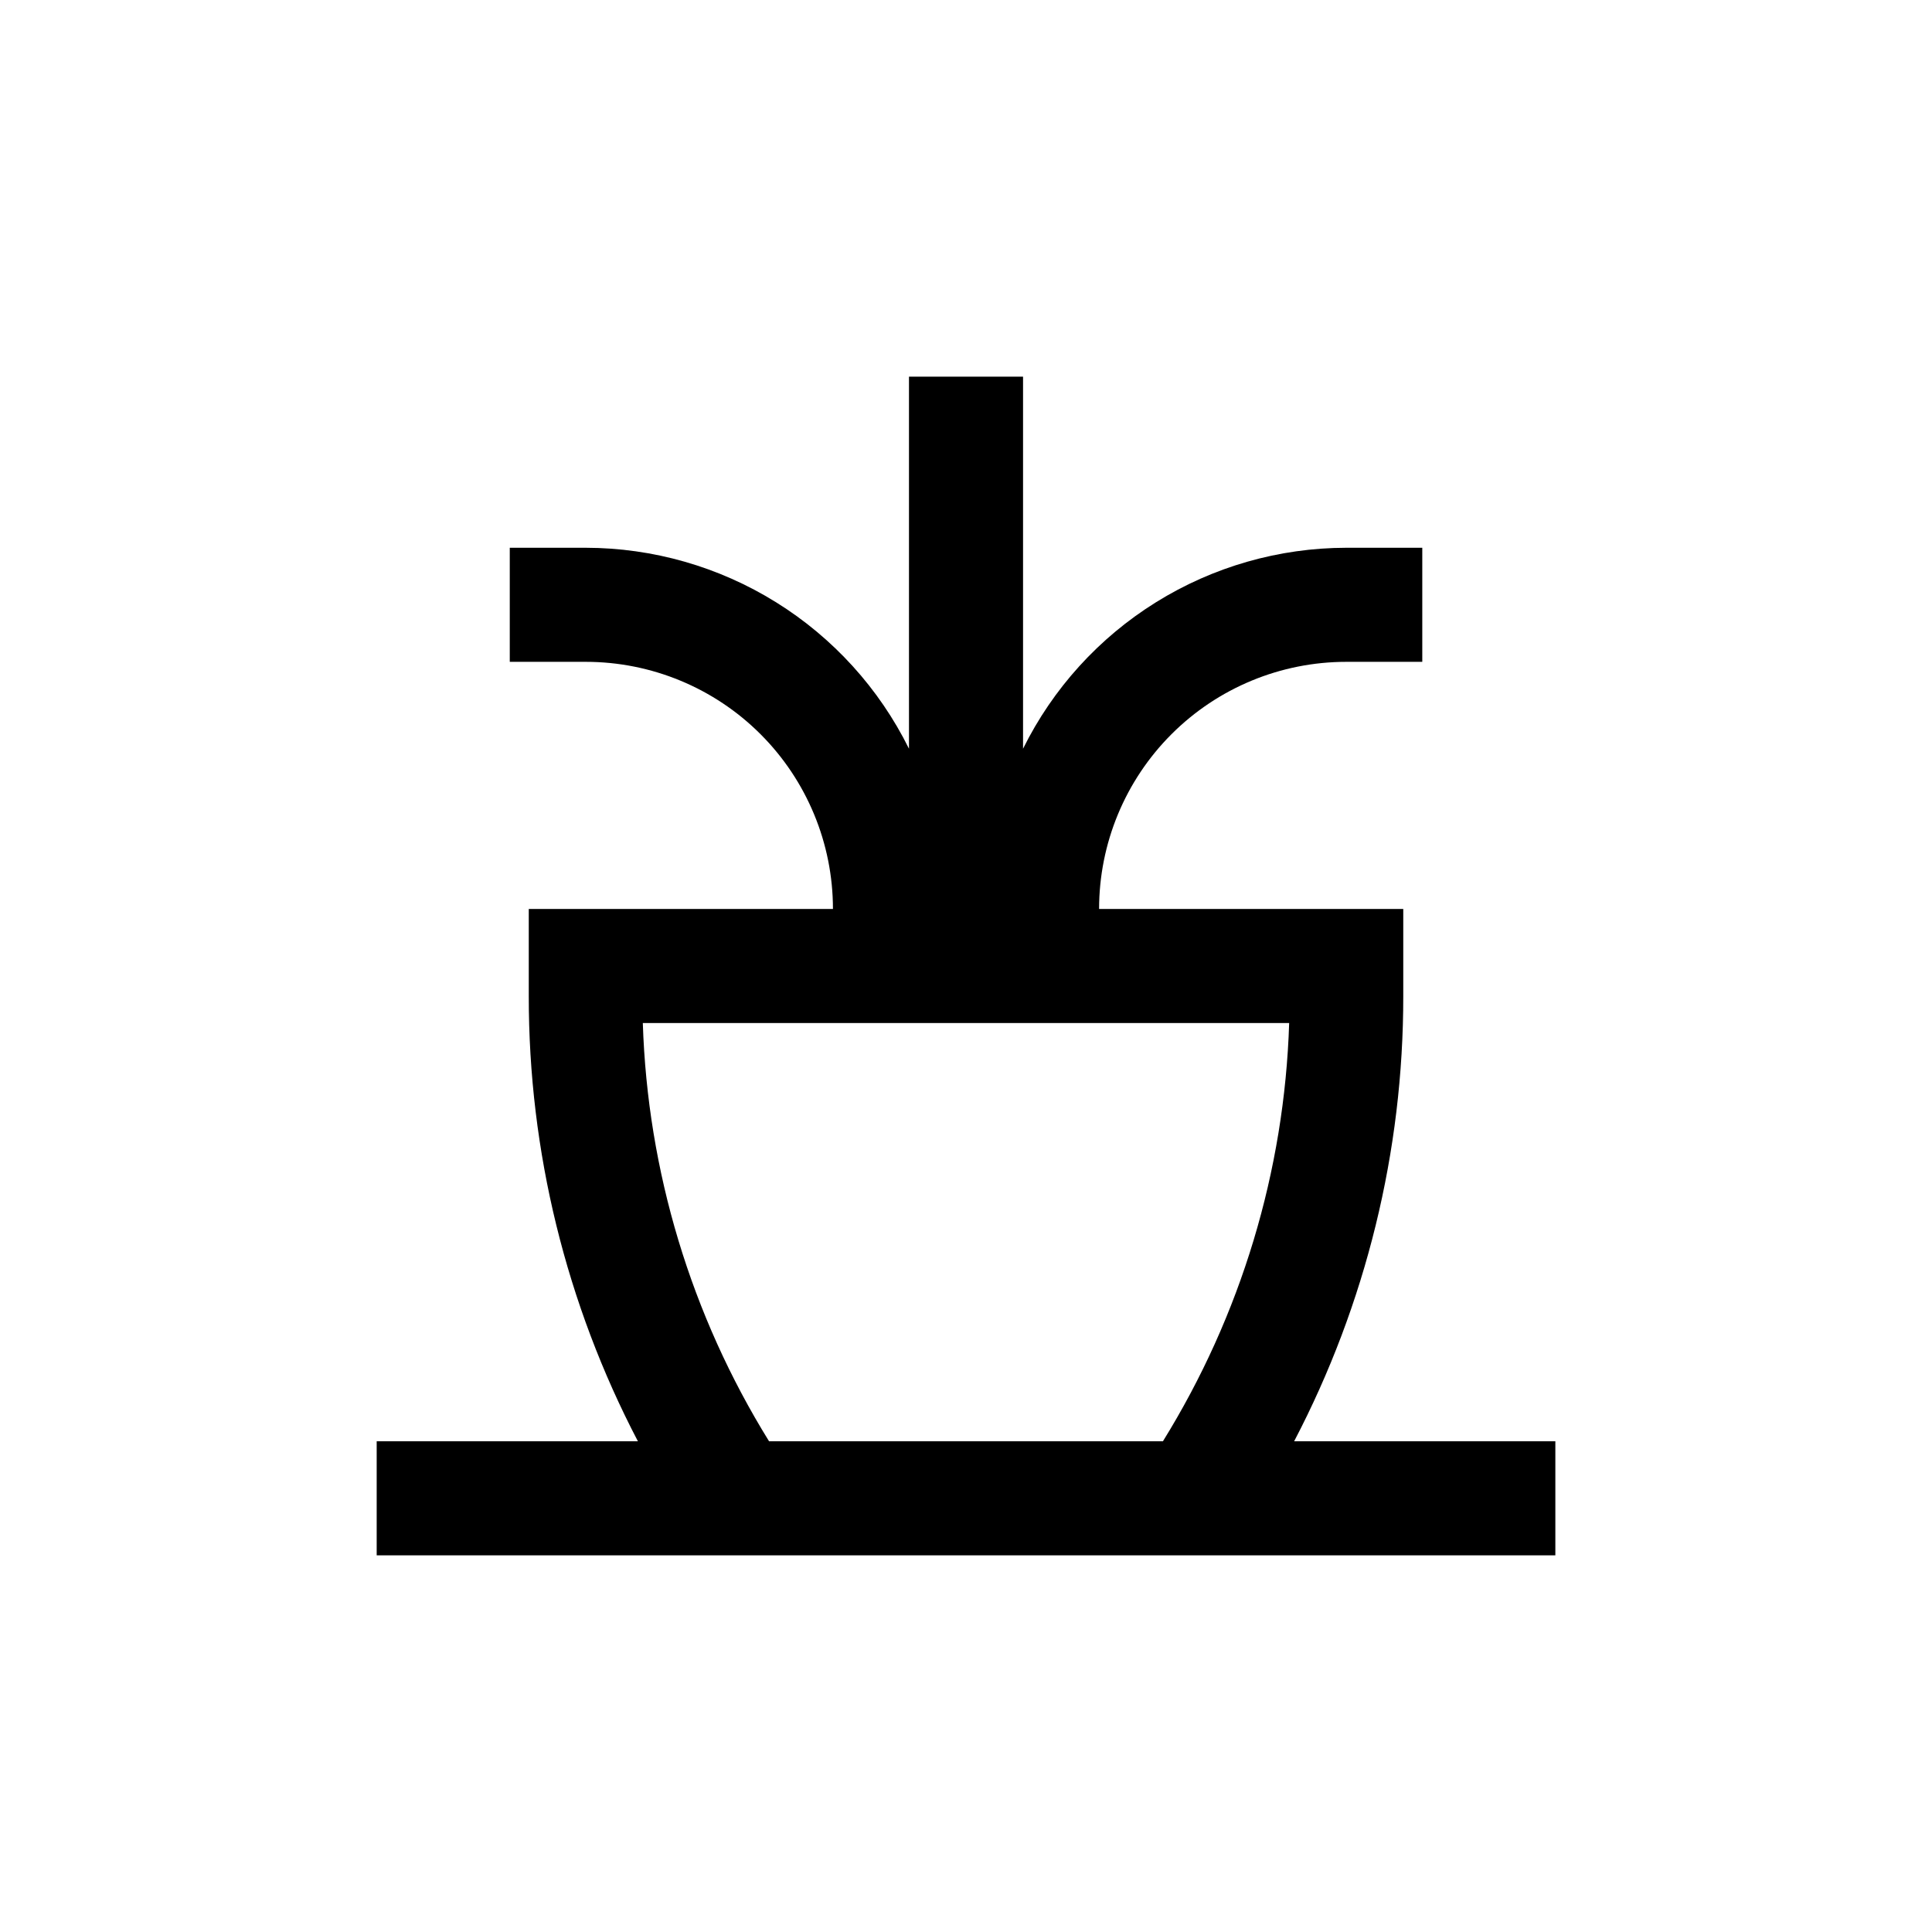
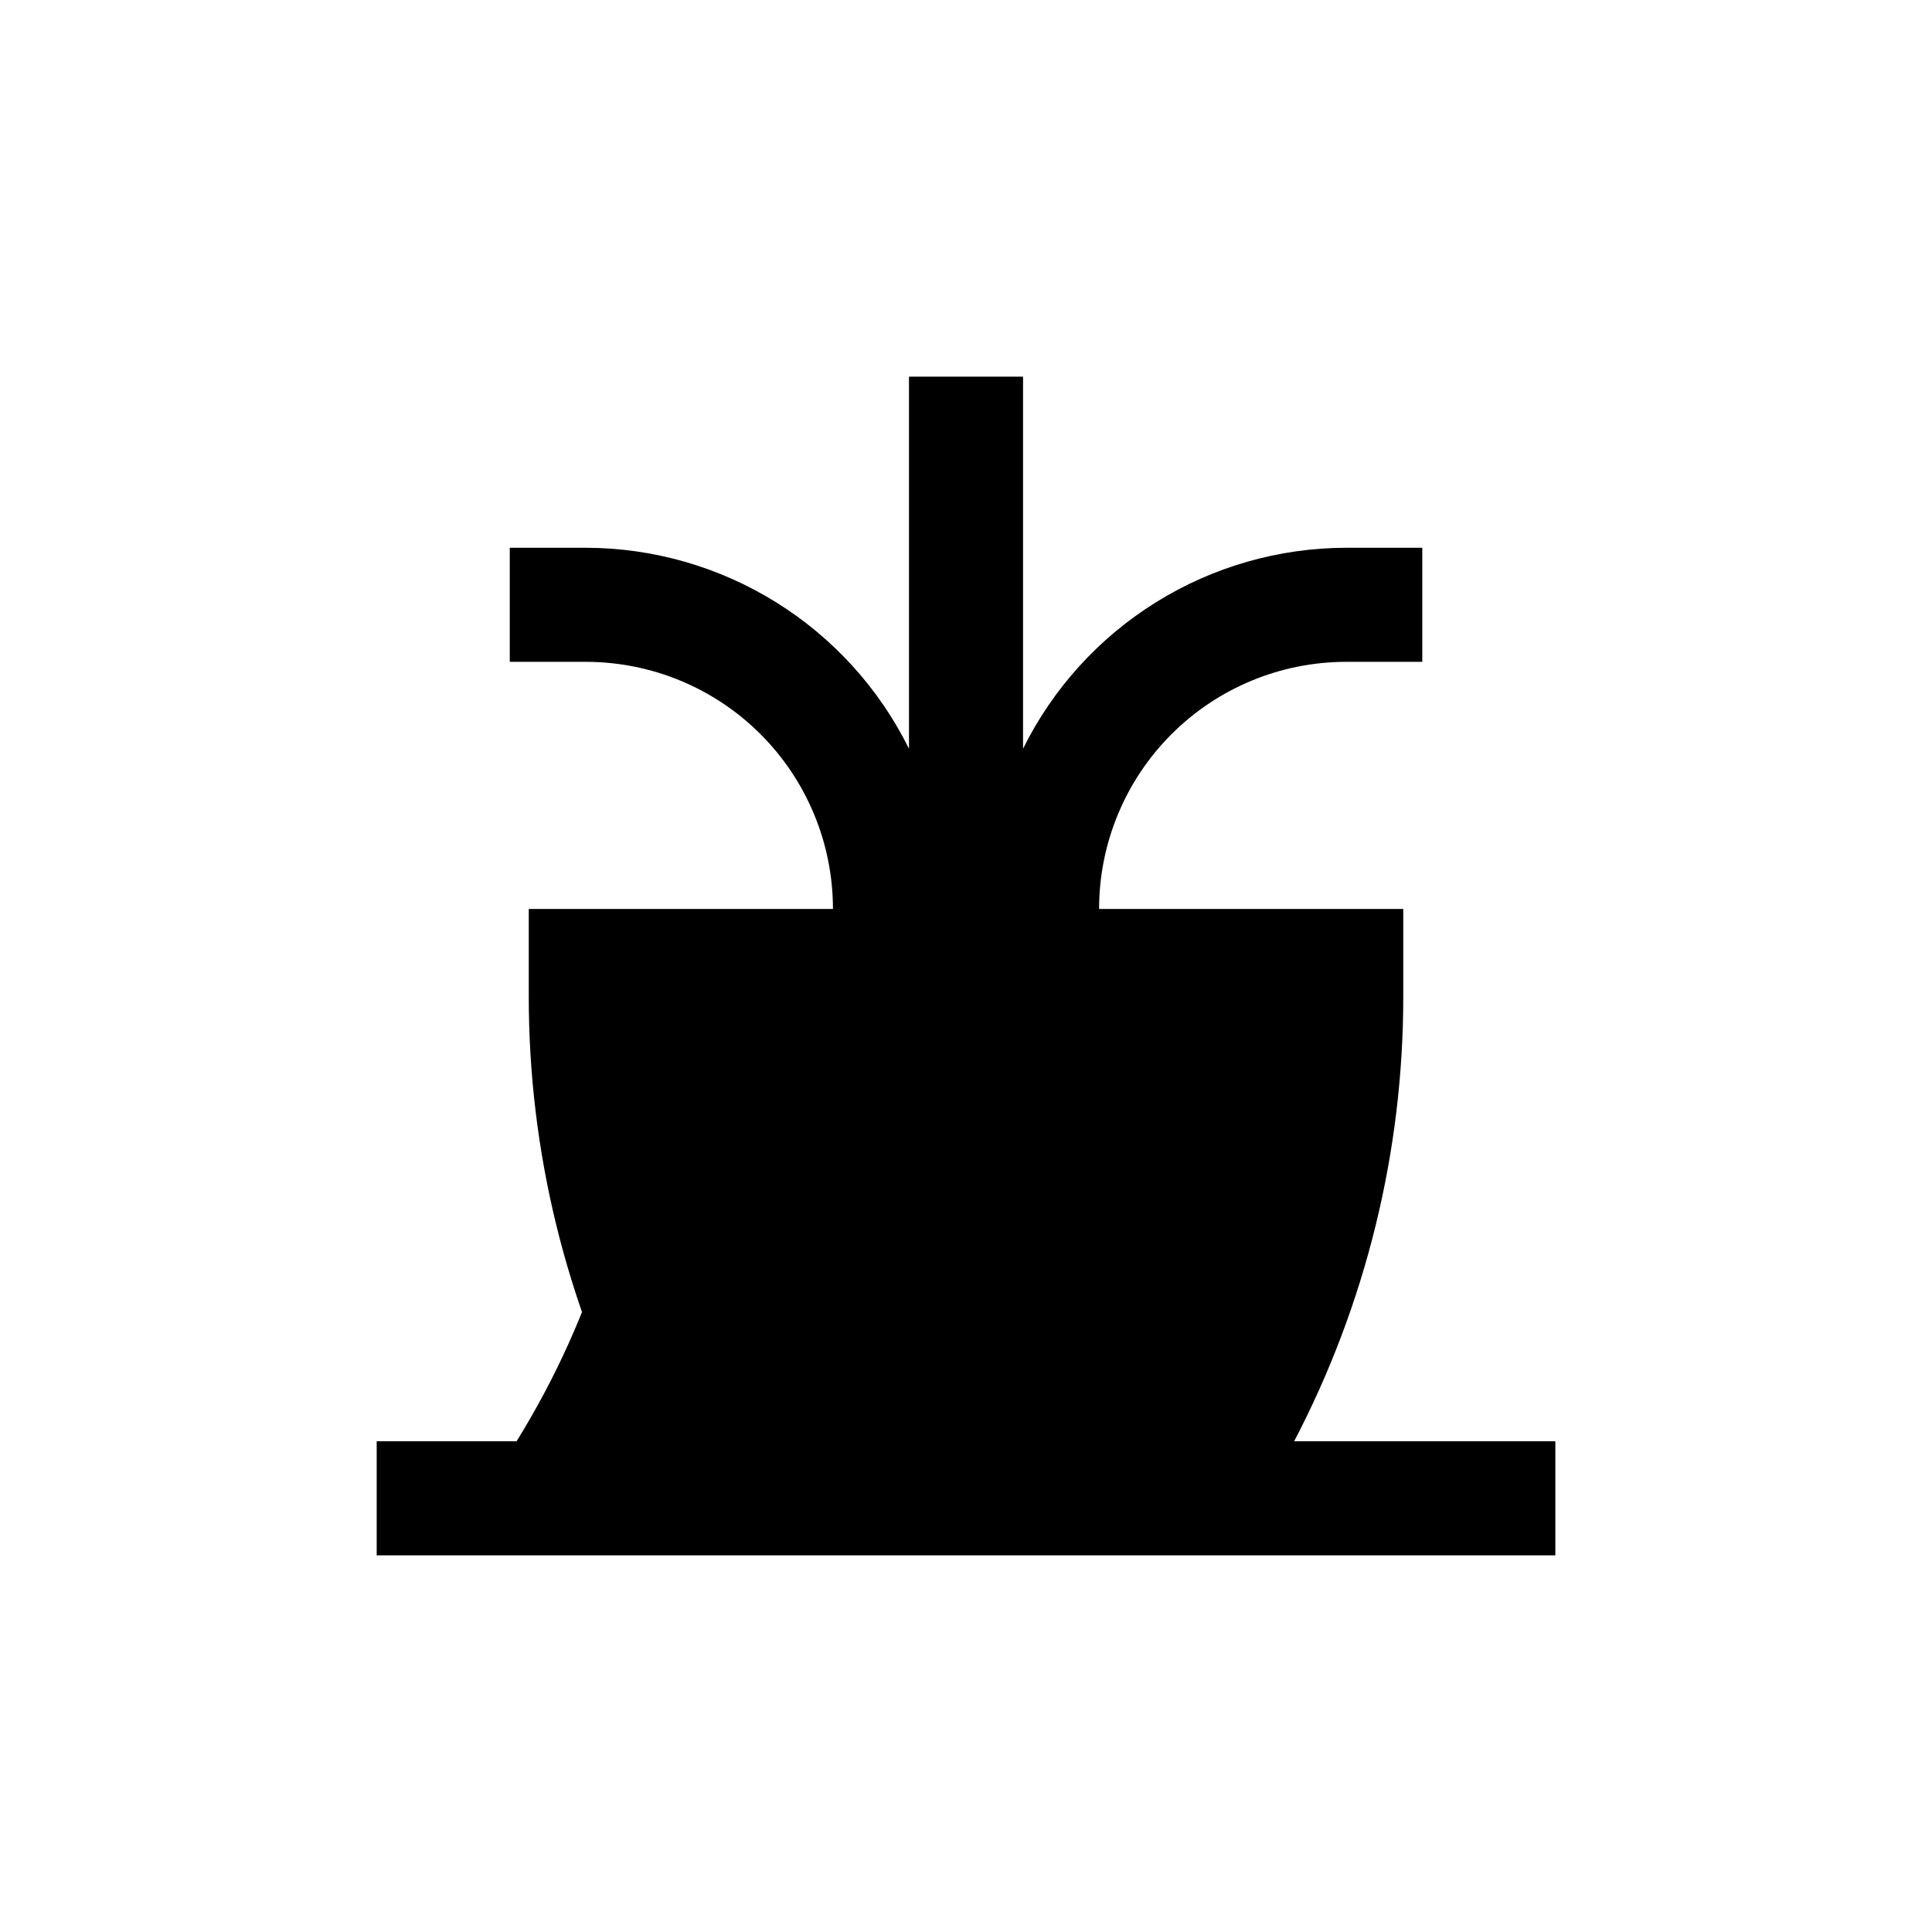
<svg xmlns="http://www.w3.org/2000/svg" fill="#000000" width="800px" height="800px" version="1.1" viewBox="144 144 512 512">
-   <path d="m515.88 407.96v-23.074h-80.609c0-17.367 6.898-34.027 19.184-46.312 12.281-12.281 28.941-19.18 46.312-19.18h20.152v-30.23h-20.152c-17.82 0.027-35.277 5.023-50.406 14.434-15.133 9.406-27.336 22.852-35.242 38.82v-98.598h-30.23v98.598c-7.902-15.969-20.109-29.414-35.242-38.82-15.129-9.41-32.586-14.406-50.402-14.434h-20.152v30.23h20.152c17.367 0 34.027 6.898 46.309 19.18 12.285 12.285 19.184 28.945 19.184 46.312h-80.609v23.074c-0.039 41.09 9.883 81.578 28.918 117.99h-69.223v30.23h312.36v-30.23h-69.223c19.035-36.414 28.957-76.902 28.918-117.99zm-63.684 117.99h-104.39c-20.672-33.375-32.207-71.598-33.453-110.84h171.29c-1.242 39.238-12.781 77.461-33.453 110.84z" />
+   <path d="m515.88 407.96v-23.074h-80.609c0-17.367 6.898-34.027 19.184-46.312 12.281-12.281 28.941-19.18 46.312-19.18h20.152v-30.23h-20.152c-17.82 0.027-35.277 5.023-50.406 14.434-15.133 9.406-27.336 22.852-35.242 38.82v-98.598h-30.23v98.598c-7.902-15.969-20.109-29.414-35.242-38.82-15.129-9.41-32.586-14.406-50.402-14.434h-20.152v30.23h20.152c17.367 0 34.027 6.898 46.309 19.18 12.285 12.285 19.184 28.945 19.184 46.312h-80.609v23.074c-0.039 41.09 9.883 81.578 28.918 117.99h-69.223v30.23h312.36v-30.23h-69.223c19.035-36.414 28.957-76.902 28.918-117.99zm-63.684 117.99h-104.39c-20.672-33.375-32.207-71.598-33.453-110.84c-1.242 39.238-12.781 77.461-33.453 110.84z" />
</svg>